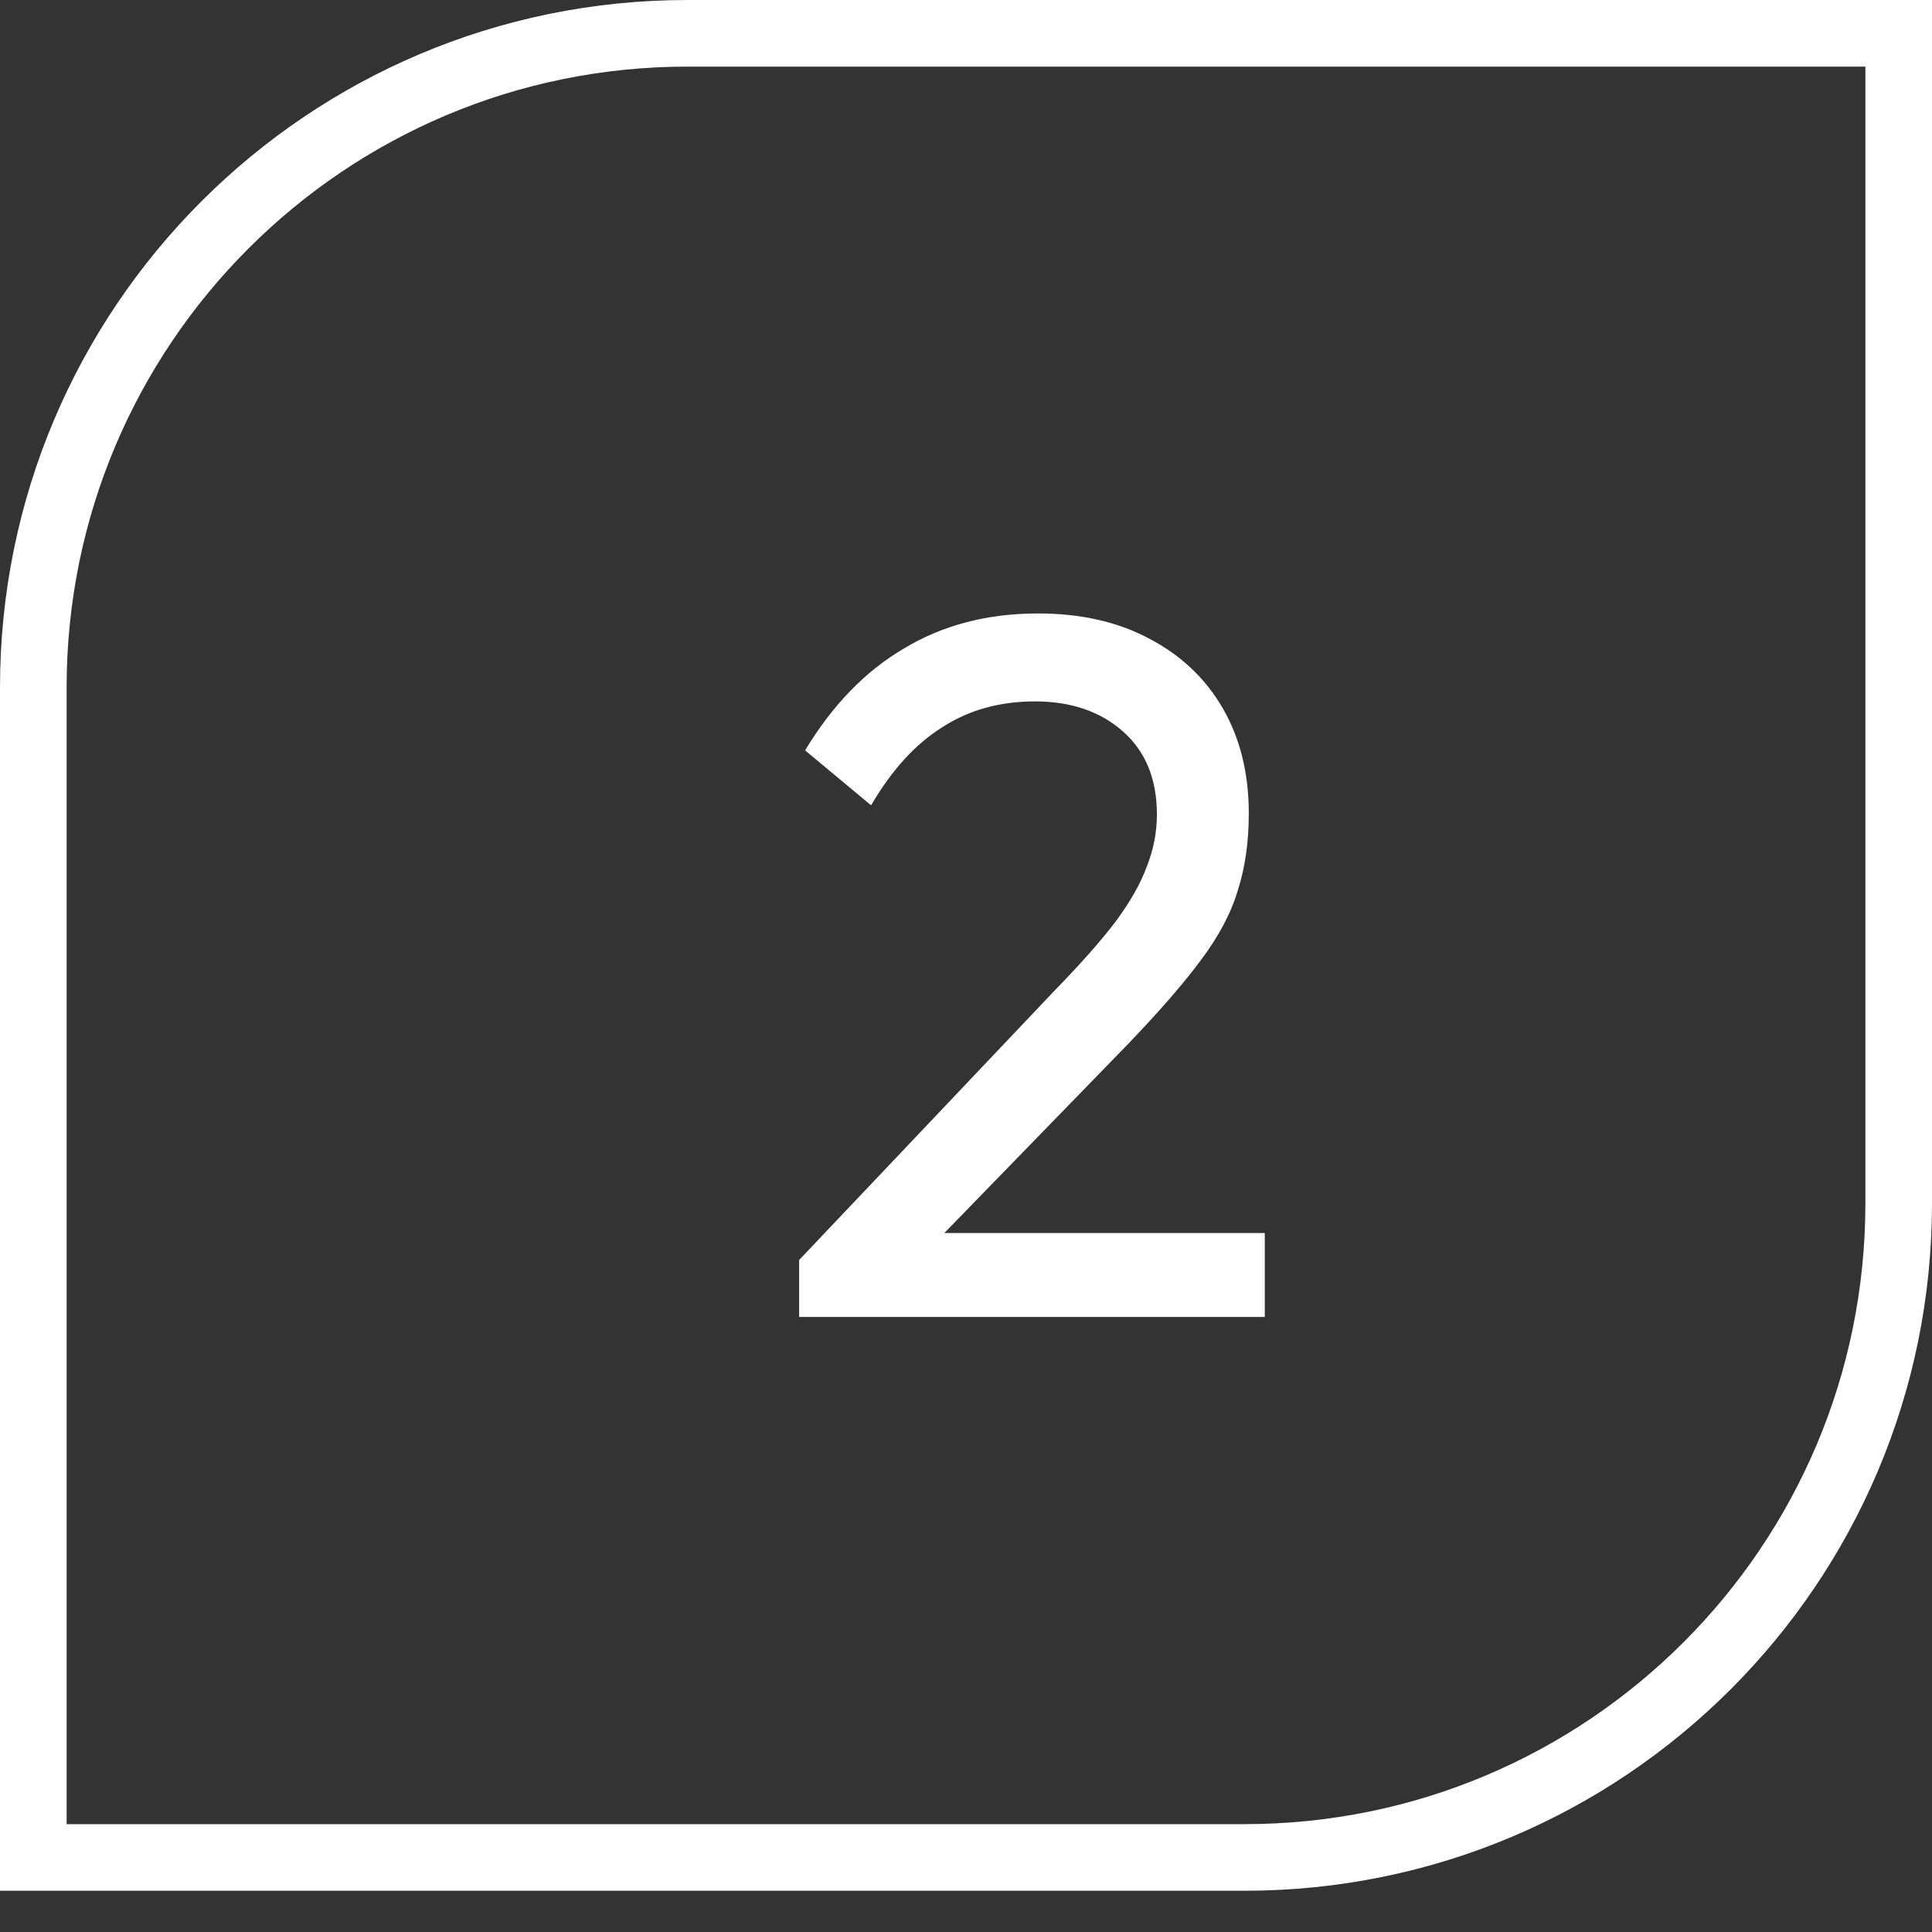
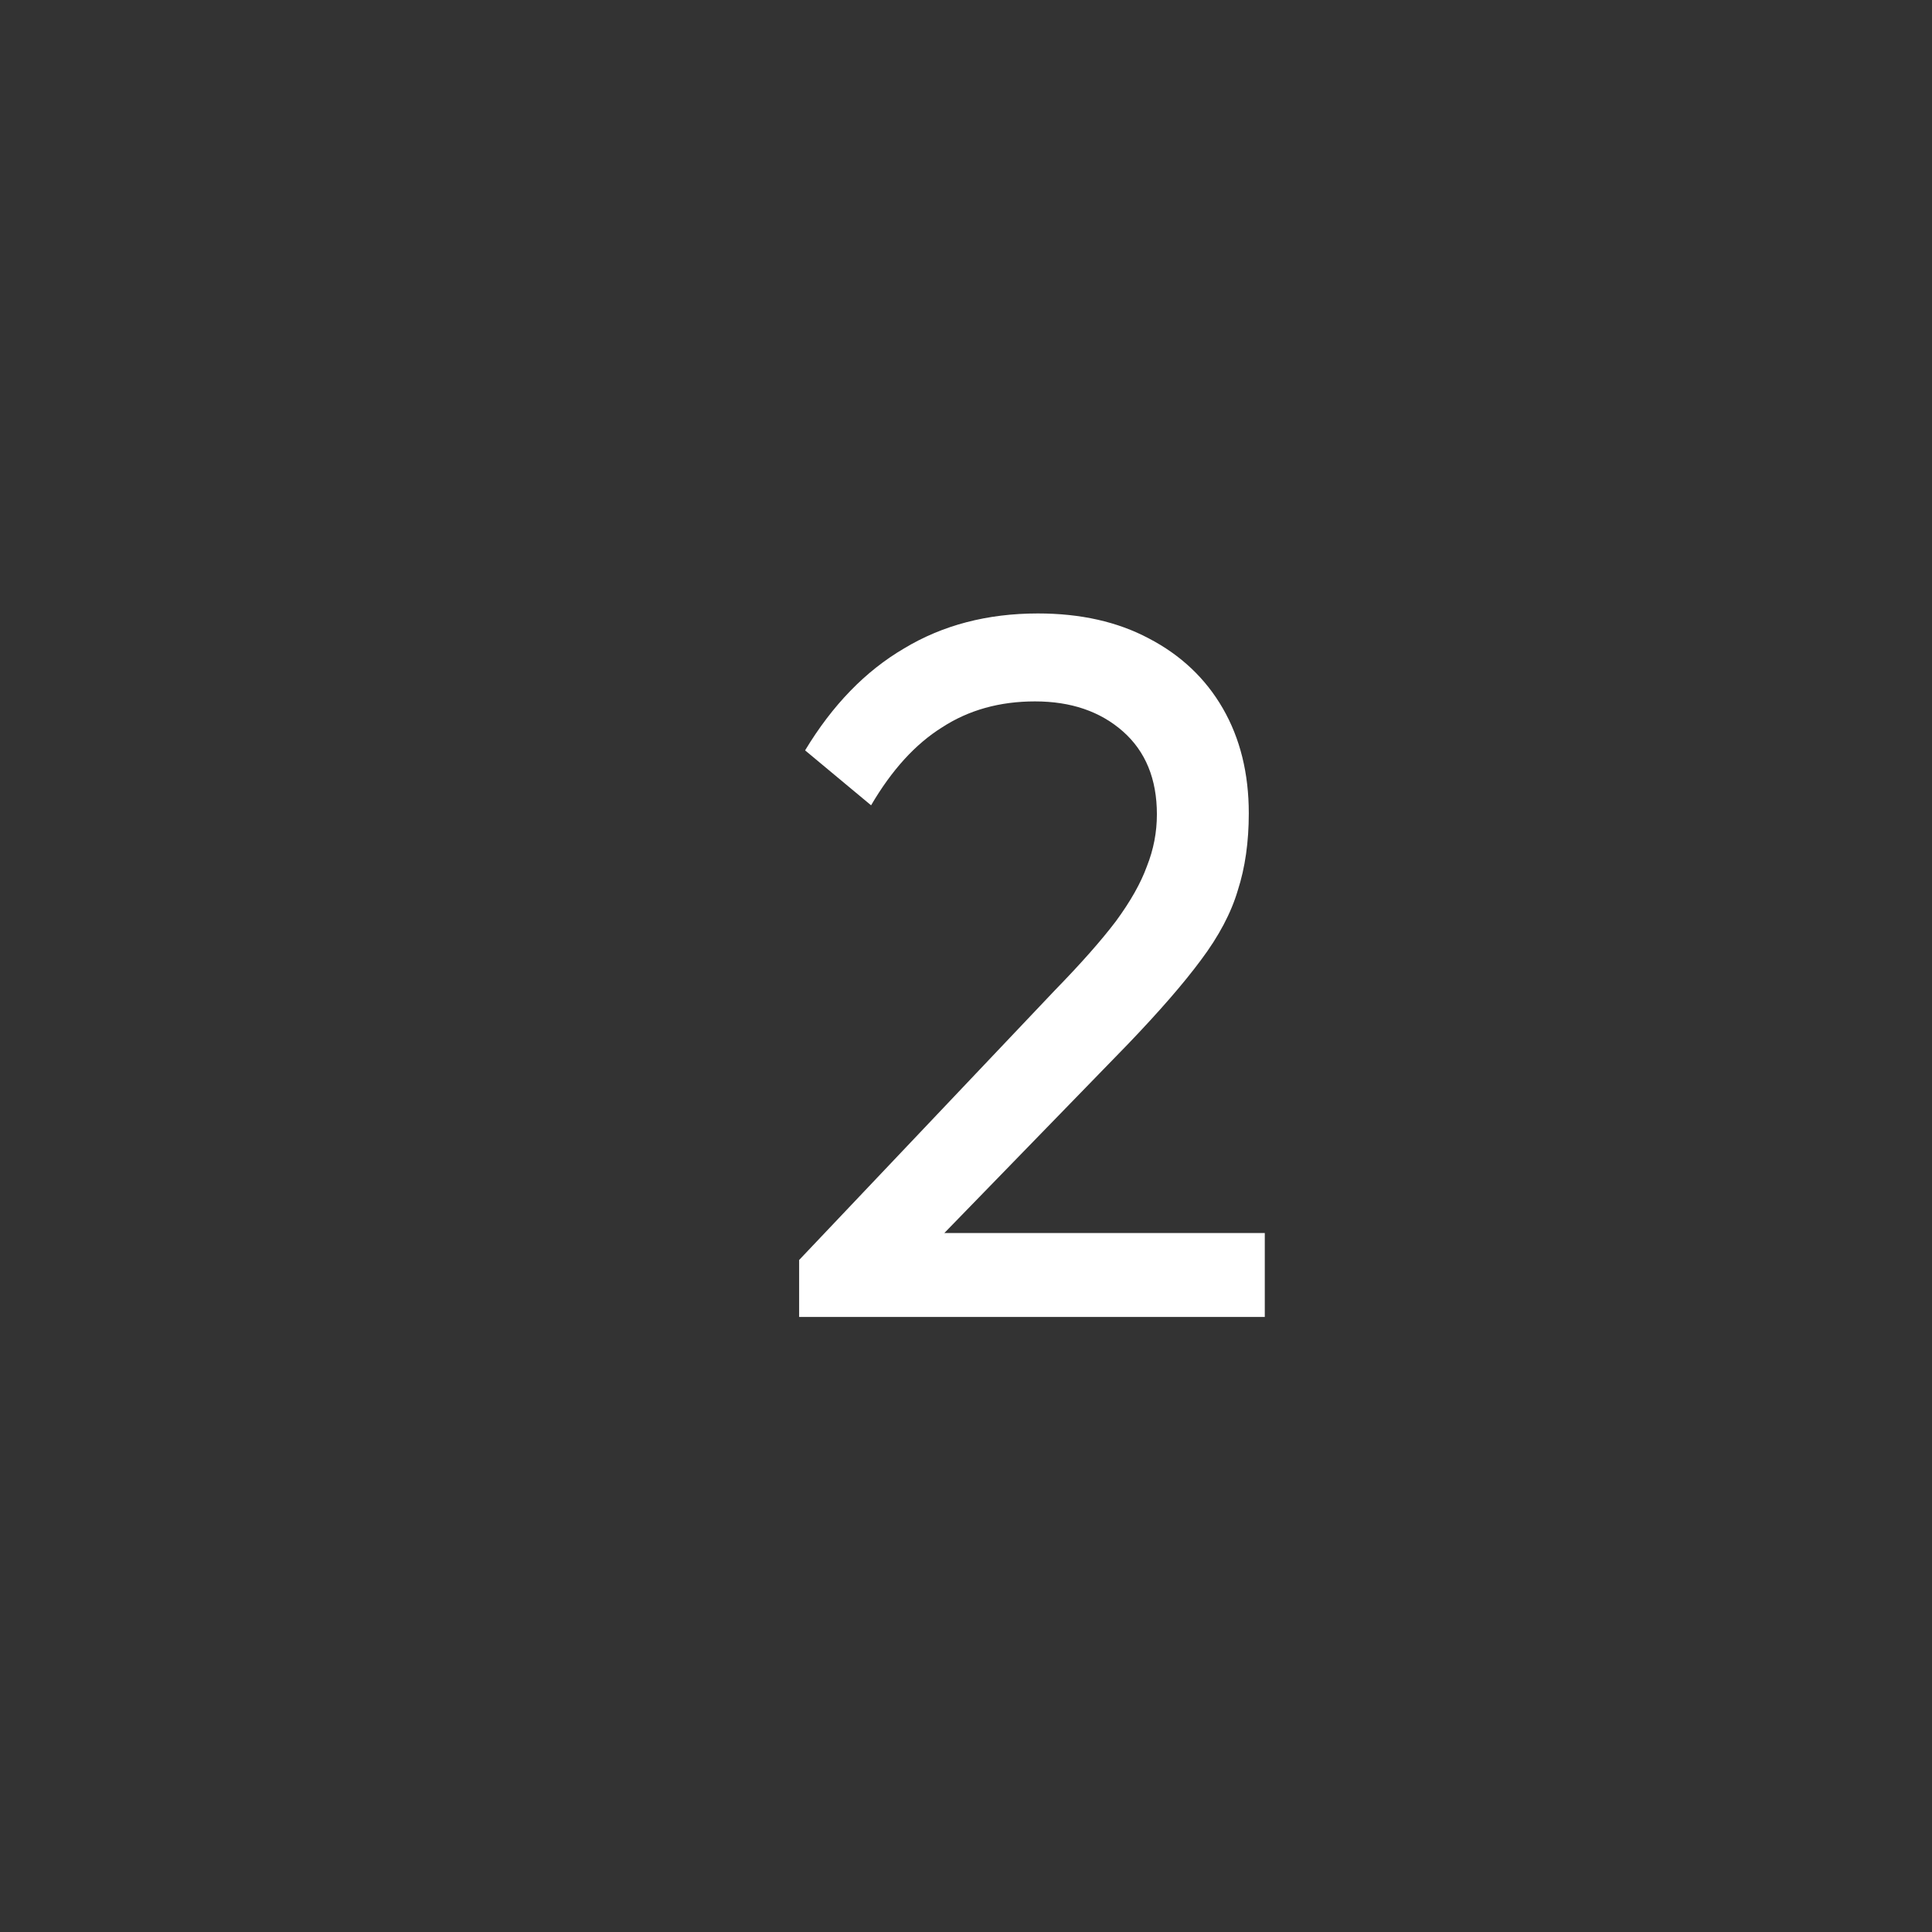
<svg xmlns="http://www.w3.org/2000/svg" width="46" height="46" viewBox="0 0 46 46" fill="none">
  <rect x="0" y="0" width="46" height="46" fill="#333333" stroke="none" />
-   <path d="M16.37 0.793H45.207V28.648C45.207 37.251 38.233 44.225 29.63 44.225H0.793V16.37C0.793 7.767 7.767 0.793 16.37 0.793Z" stroke="white" stroke-width="1.586" />
  <path d="M19.027 30L25.118 23.576C25.736 22.942 26.22 22.394 26.569 21.934C26.918 21.459 27.164 21.022 27.307 20.626C27.465 20.229 27.545 19.817 27.545 19.389C27.545 18.548 27.275 17.89 26.736 17.414C26.196 16.938 25.498 16.7 24.642 16.7C23.801 16.7 23.064 16.906 22.429 17.319C21.795 17.715 21.232 18.334 20.74 19.174L19.169 17.866C19.82 16.787 20.605 15.978 21.525 15.439C22.445 14.884 23.508 14.606 24.713 14.606C25.728 14.606 26.609 14.804 27.354 15.201C28.116 15.598 28.703 16.153 29.115 16.866C29.527 17.58 29.733 18.413 29.733 19.365C29.733 20.047 29.646 20.657 29.472 21.197C29.313 21.736 29.02 22.291 28.591 22.862C28.179 23.418 27.6 24.084 26.855 24.861L21.929 29.929L19.027 30ZM19.027 31.356V30L20.93 29.358H30.114V31.356H19.027Z" fill="white" />
</svg>